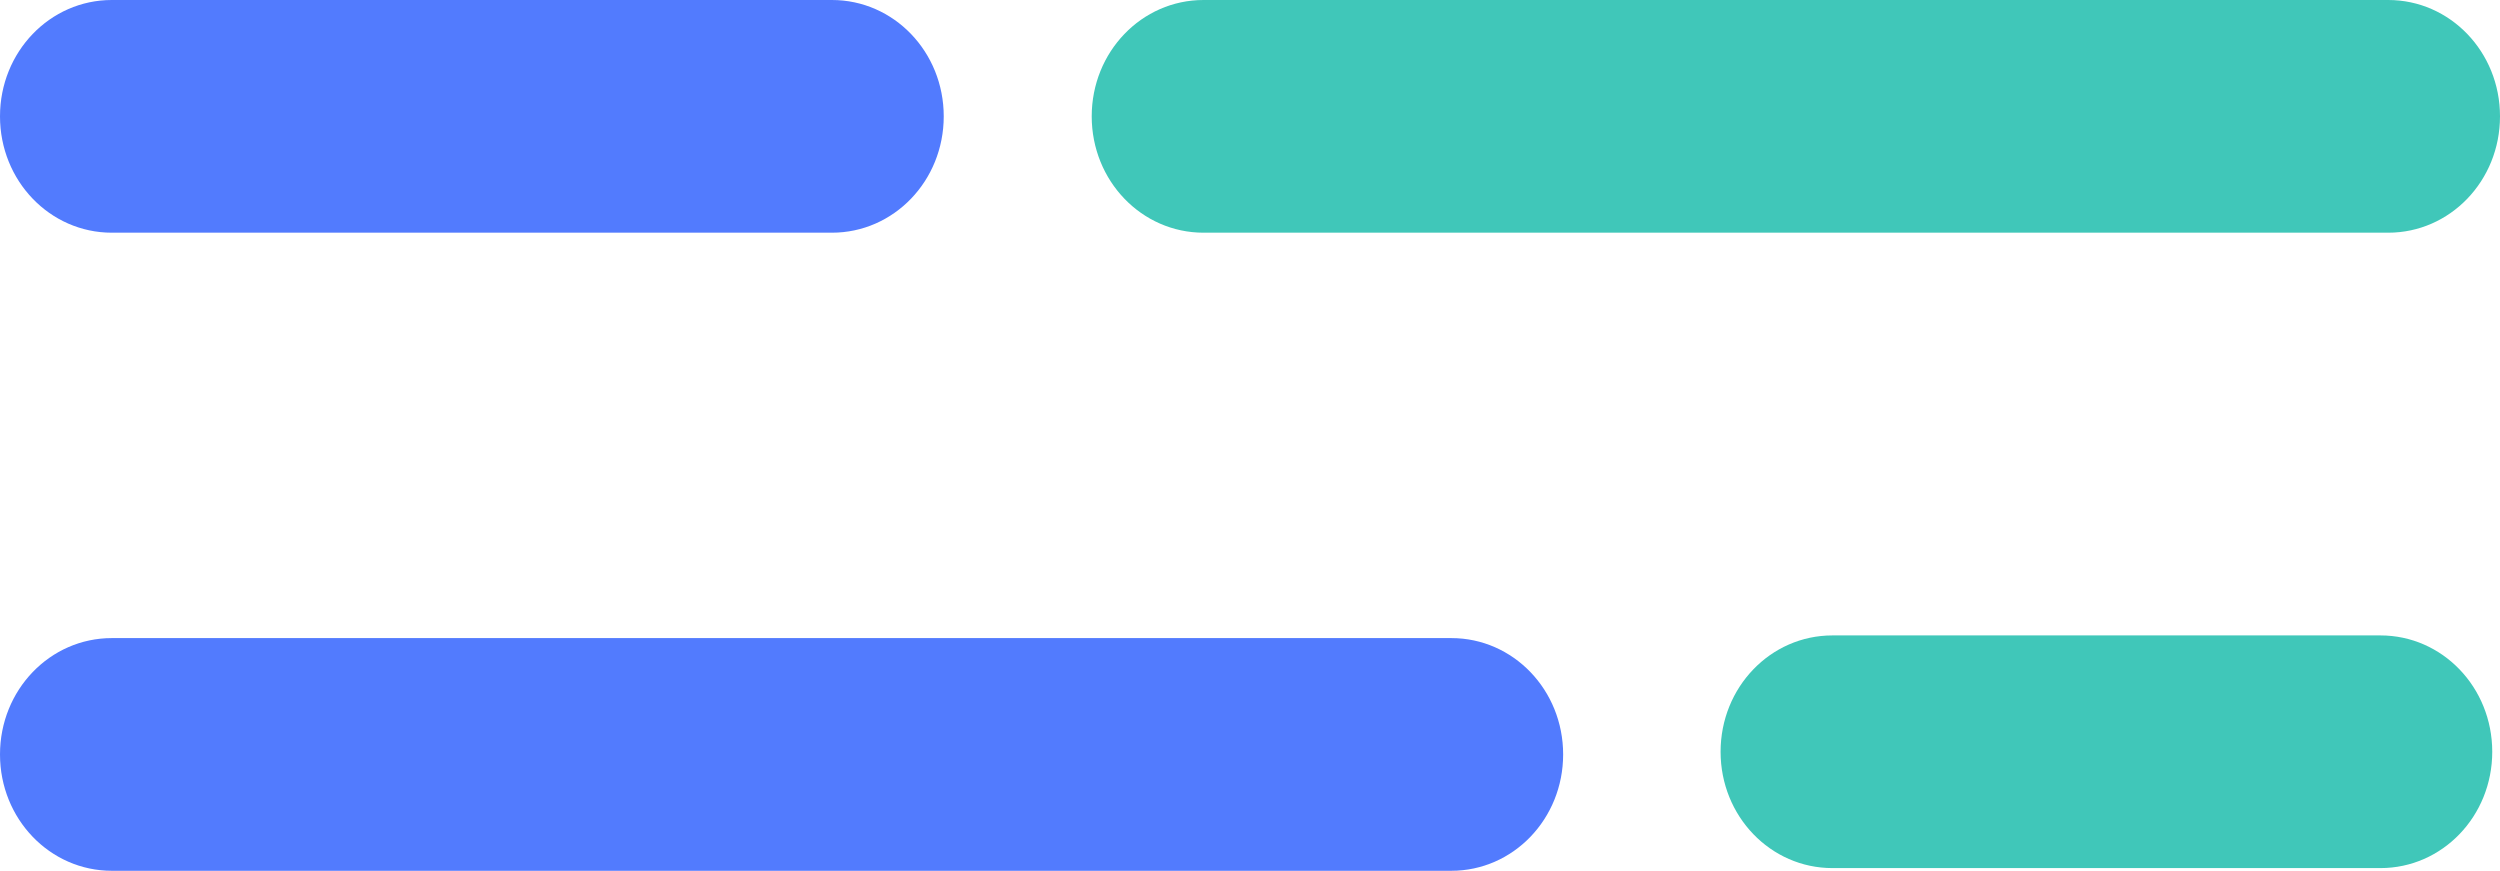
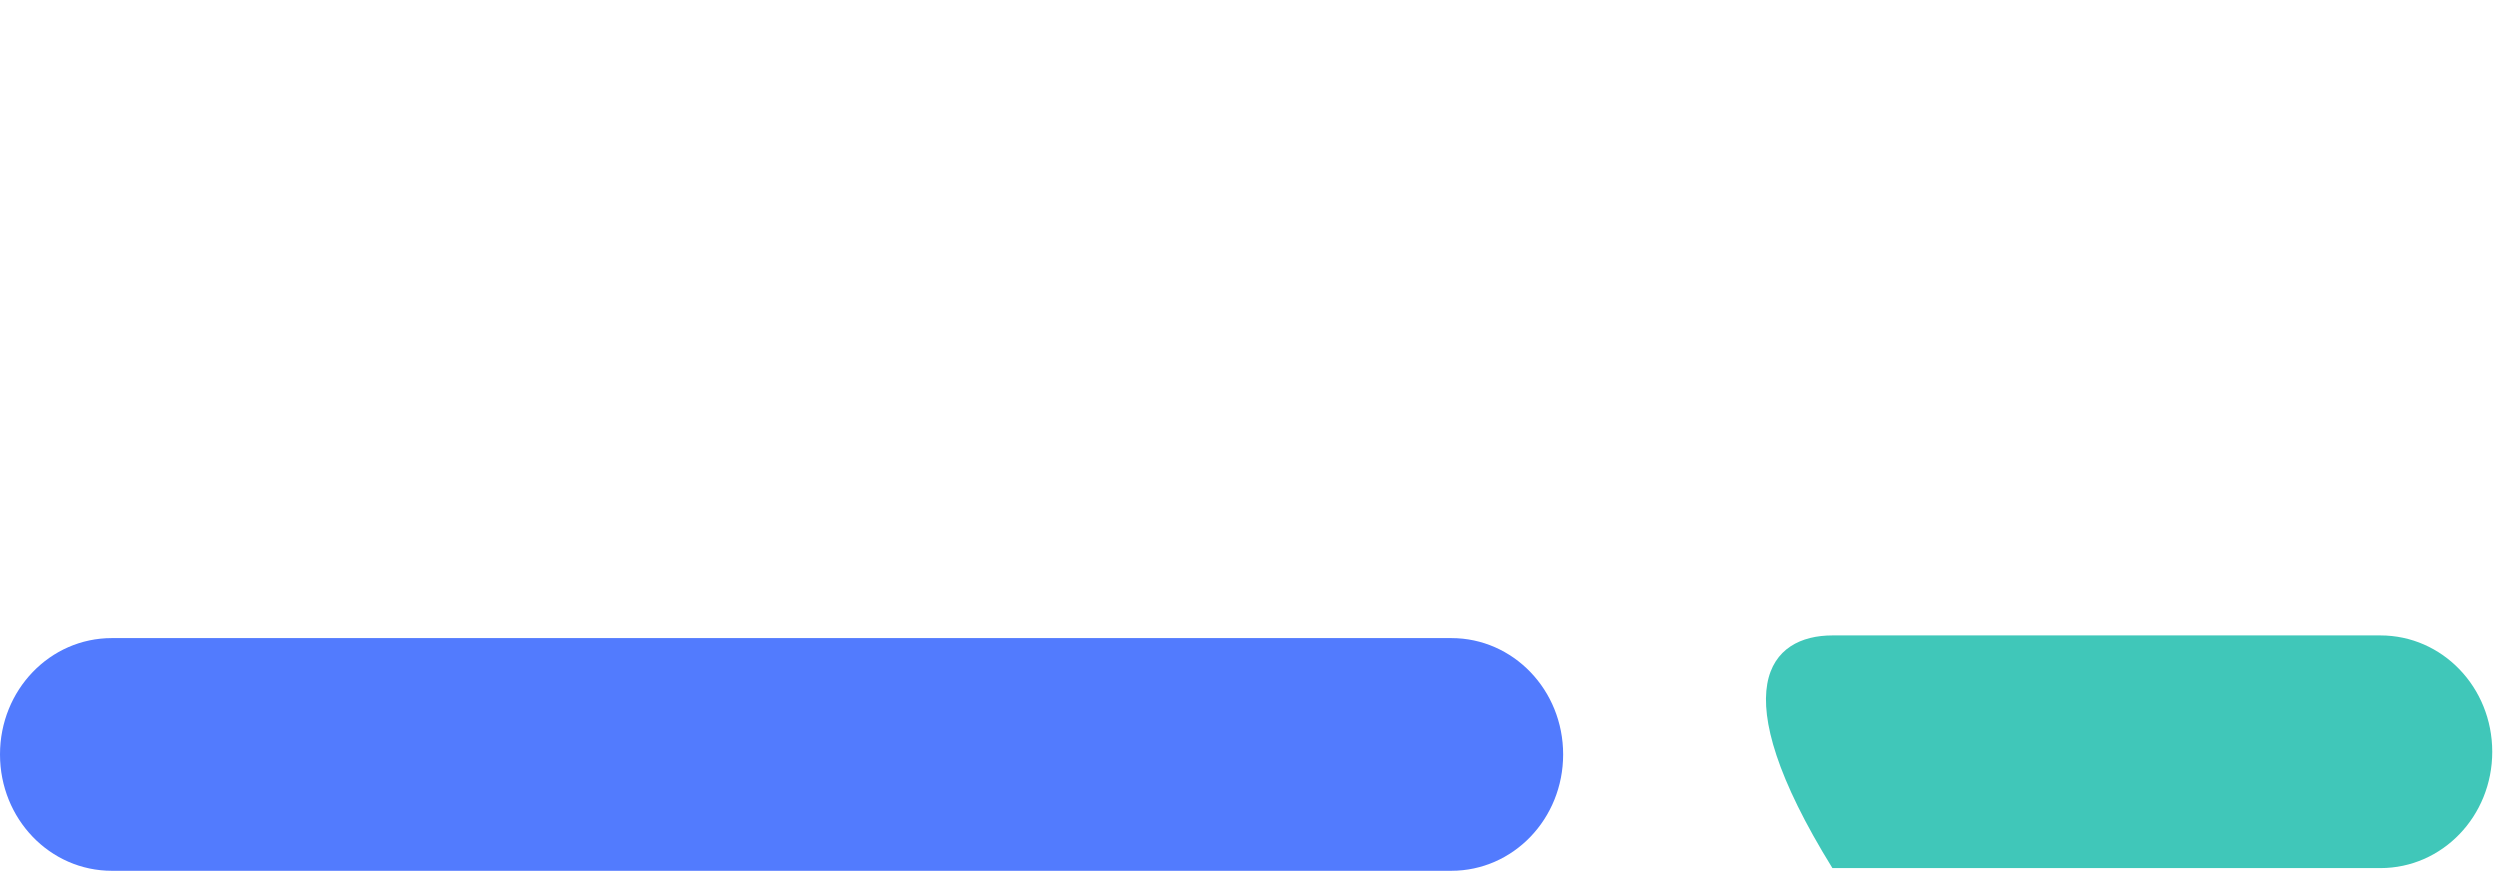
<svg xmlns="http://www.w3.org/2000/svg" width="89" height="31" viewBox="0 0 89 31" fill="none">
-   <path d="M85.019 8.284H42.846C40.641 8.284 38.865 6.436 38.865 4.142C38.865 1.848 40.641 0 42.846 0H85.019C87.224 0 89 1.848 89 4.142C89 6.436 87.224 8.284 85.019 8.284Z" fill="#40C7B9" />
  <path d="M51.667 31H3.981C1.776 31 0 29.152 0 26.858C0 24.564 1.776 22.716 3.981 22.716H51.667C53.872 22.716 55.648 24.564 55.648 26.858C55.648 29.152 53.872 31 51.667 31Z" fill="#527BFE" />
-   <path d="M29.616 8.284H3.981C1.776 8.284 0 6.436 0 4.142C0 1.848 1.776 0 3.981 0H29.616C31.821 0 33.597 1.848 33.597 4.142C33.597 6.436 31.821 8.284 29.616 8.284Z" fill="#527BFE" />
-   <path d="M84.743 30.904H65.234C63.029 30.904 61.253 29.056 61.253 26.763C61.253 24.469 63.029 22.621 65.234 22.621H84.743C86.948 22.621 88.724 24.469 88.724 26.763C88.724 29.056 86.948 30.904 84.743 30.904Z" fill="#40C7B9" />
+   <path d="M84.743 30.904H65.234C61.253 24.469 63.029 22.621 65.234 22.621H84.743C86.948 22.621 88.724 24.469 88.724 26.763C88.724 29.056 86.948 30.904 84.743 30.904Z" fill="#40C7B9" />
</svg>